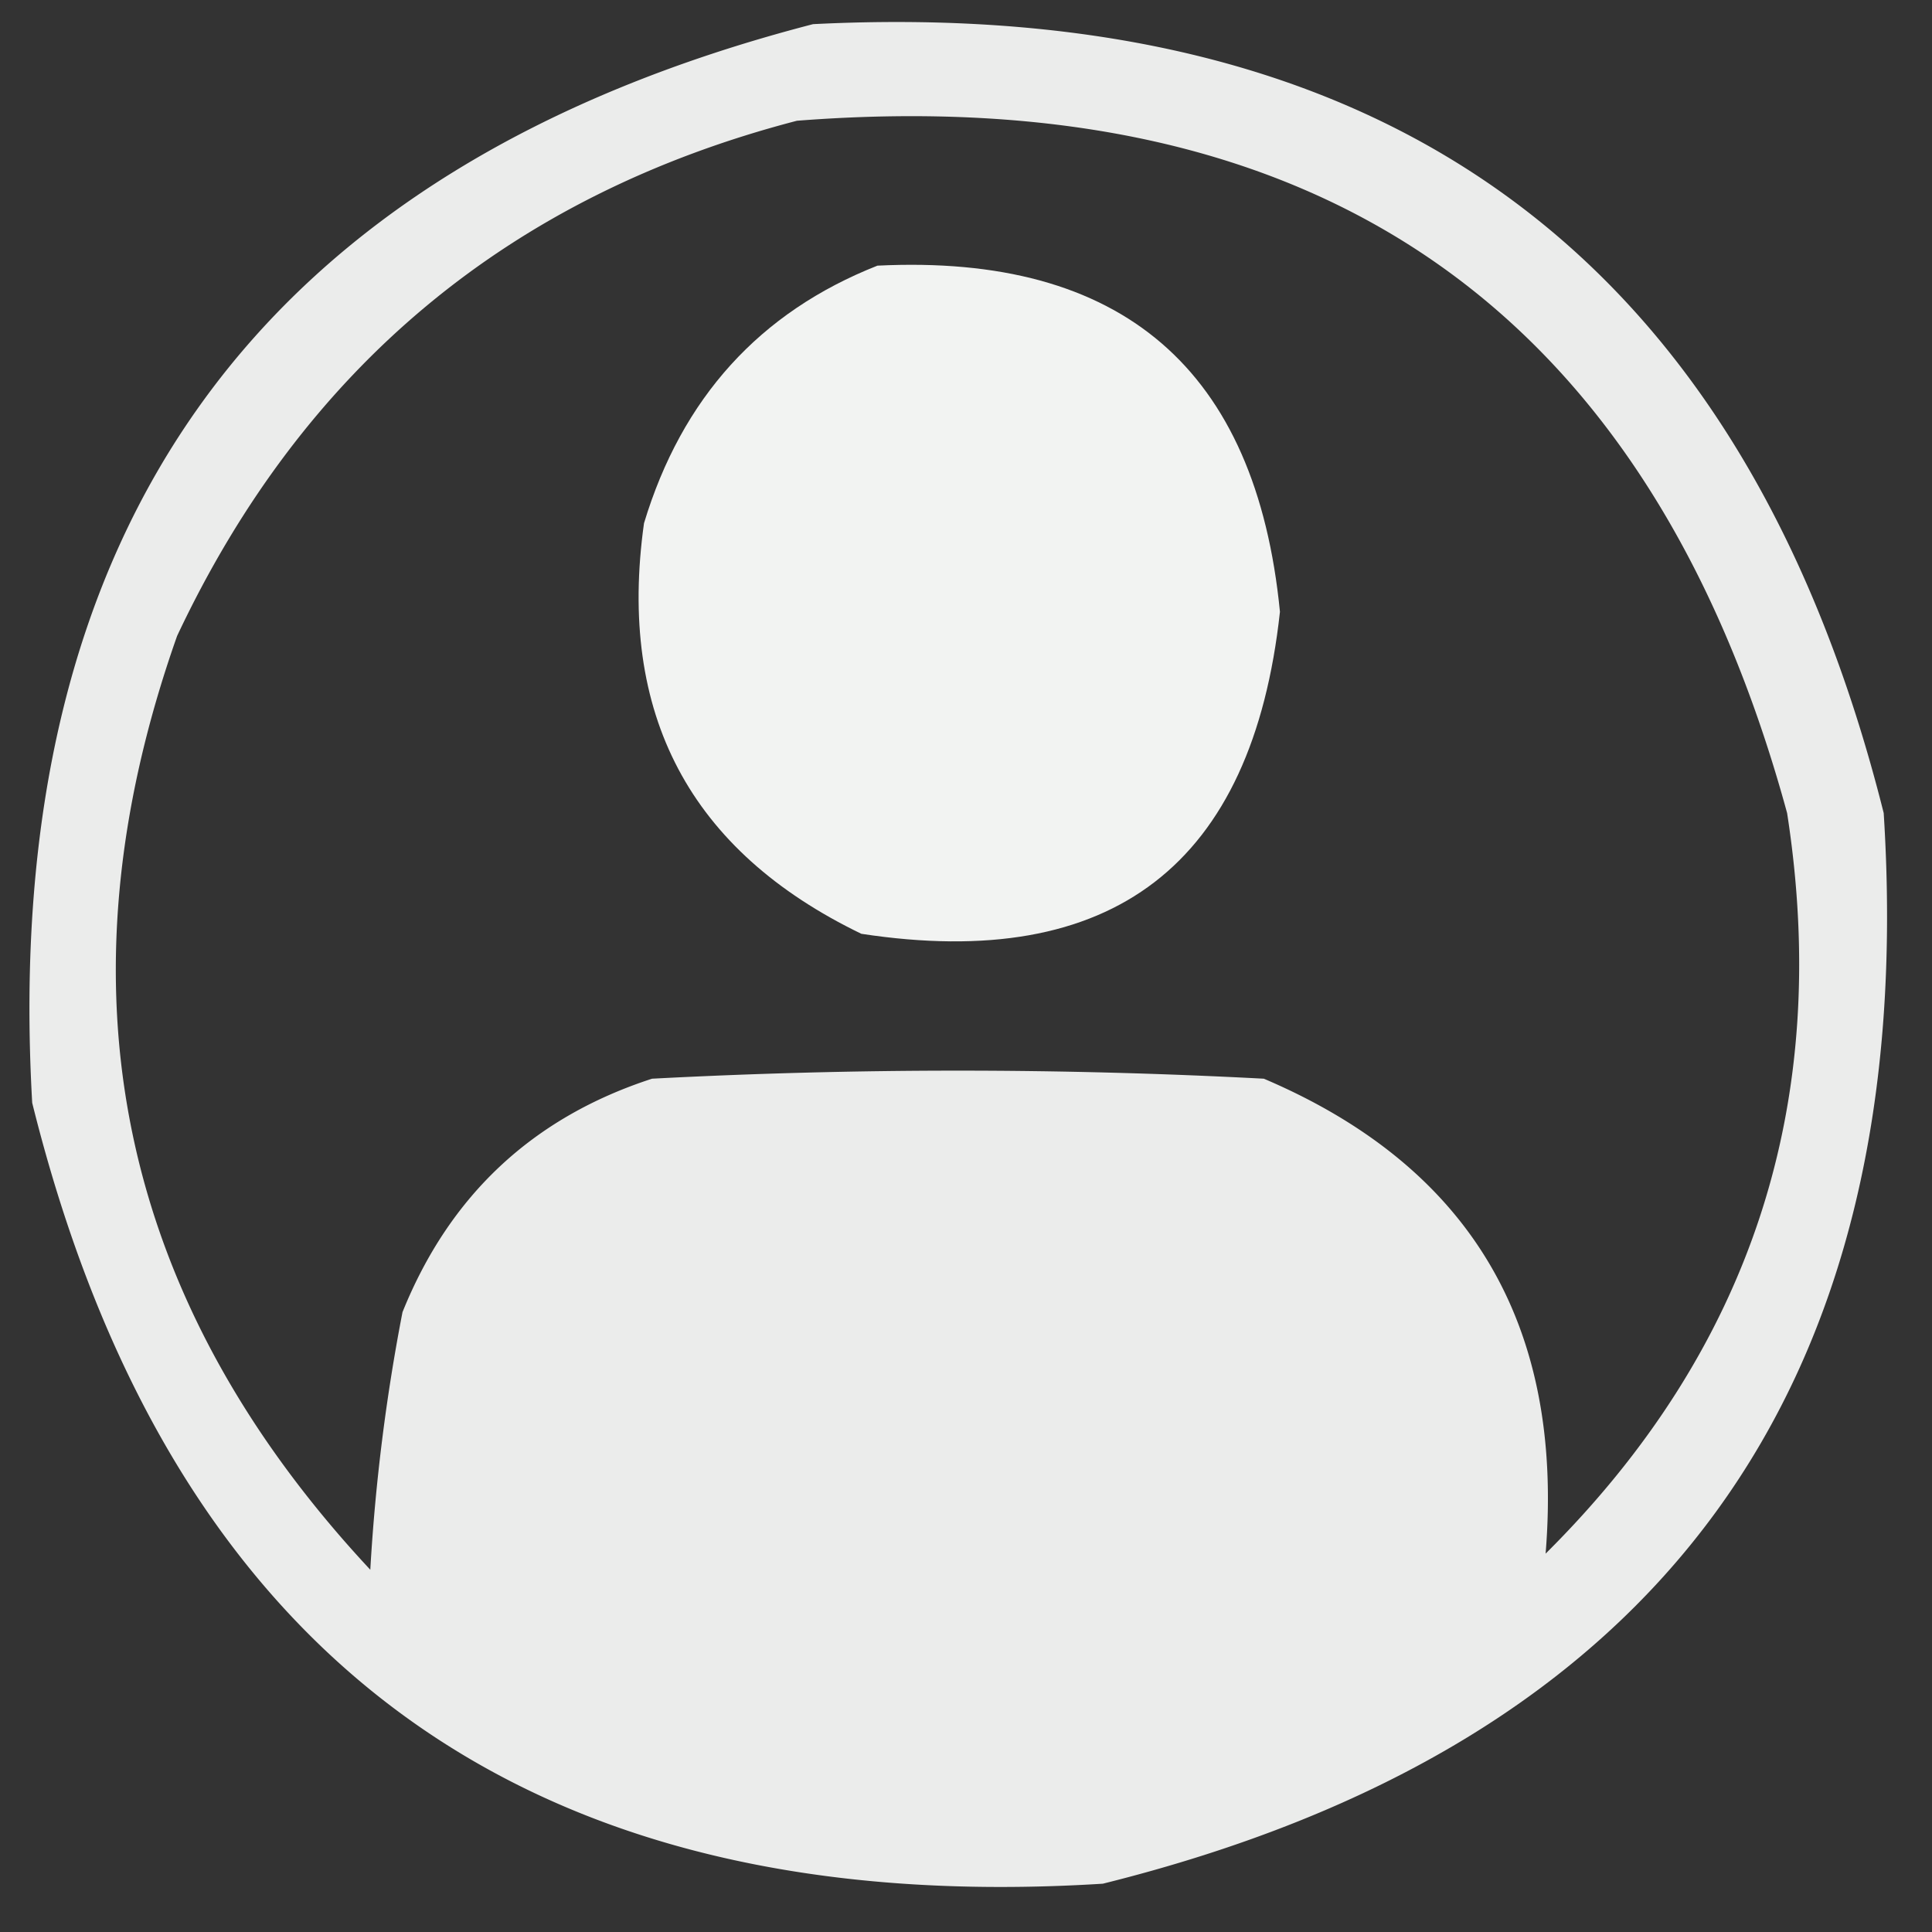
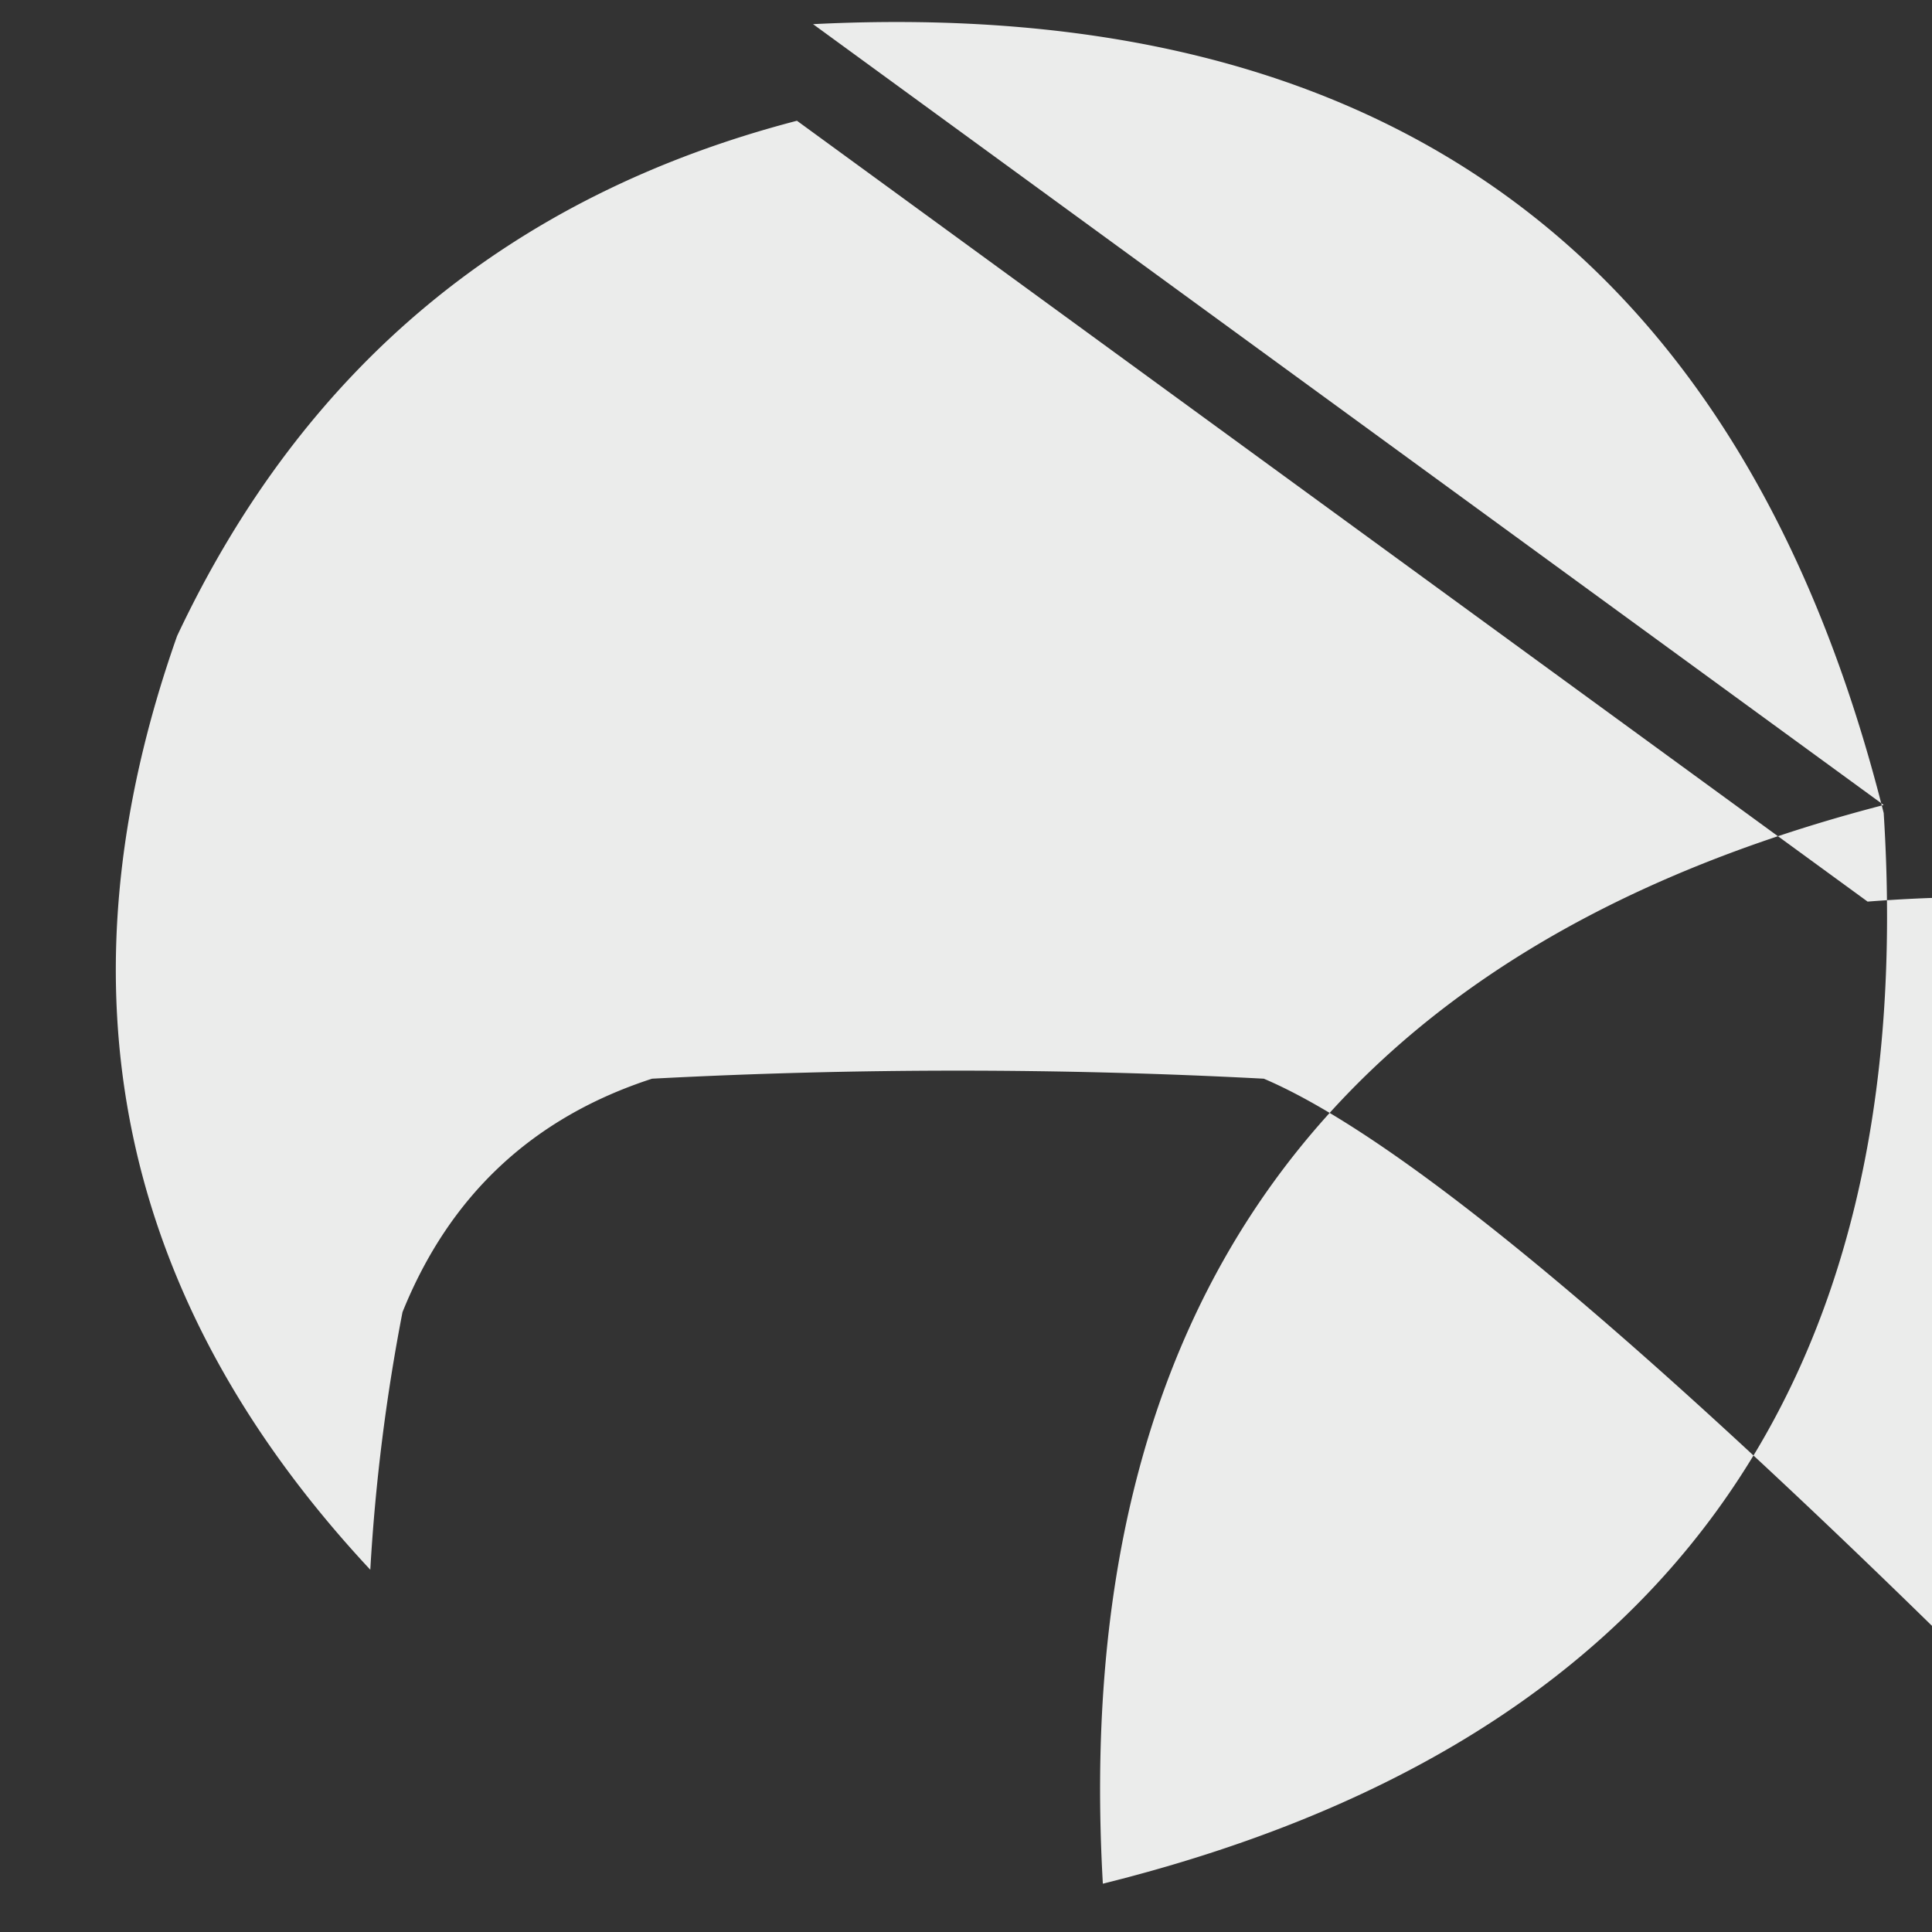
<svg xmlns="http://www.w3.org/2000/svg" width="120" height="120" style="shape-rendering:geometricPrecision;text-rendering:geometricPrecision;image-rendering:optimizeQuality;fill-rule:evenodd;clip-rule:evenodd">
  <rect width="100%" height="100%" fill="#333333" stroke="none" />
-   <path fill="#fefffe" d="M50.5 1.5q53.53-2.688 66.5 49 3.396 53.583-48.5 66.5Q14.88 120.348 2 68.5q-3.057-53.642 48.5-67m-1 6q48.726-3.792 61.5 43 4.186 26.936-15 46Q97.74 75.194 78.5 67a361 361 0 0 0-38 0Q29.386 70.612 25 81.5a120 120 0 0 0-2 16q-23.562-25.263-12-58 11.794-25.05 38.5-32" style="opacity:.903" />
-   <path fill="#fefffe" d="M54.5 16.5q22.78-1.12 25 21.5-2.572 23.573-26 20Q37.51 50.276 40 32.5q3.526-11.67 14.5-16" style="opacity:.939" />
+   <path fill="#fefffe" d="M50.5 1.5q53.53-2.688 66.5 49 3.396 53.583-48.5 66.5q-3.057-53.642 48.5-67m-1 6q48.726-3.792 61.5 43 4.186 26.936-15 46Q97.74 75.194 78.5 67a361 361 0 0 0-38 0Q29.386 70.612 25 81.5a120 120 0 0 0-2 16q-23.562-25.263-12-58 11.794-25.05 38.5-32" style="opacity:.903" />
</svg>